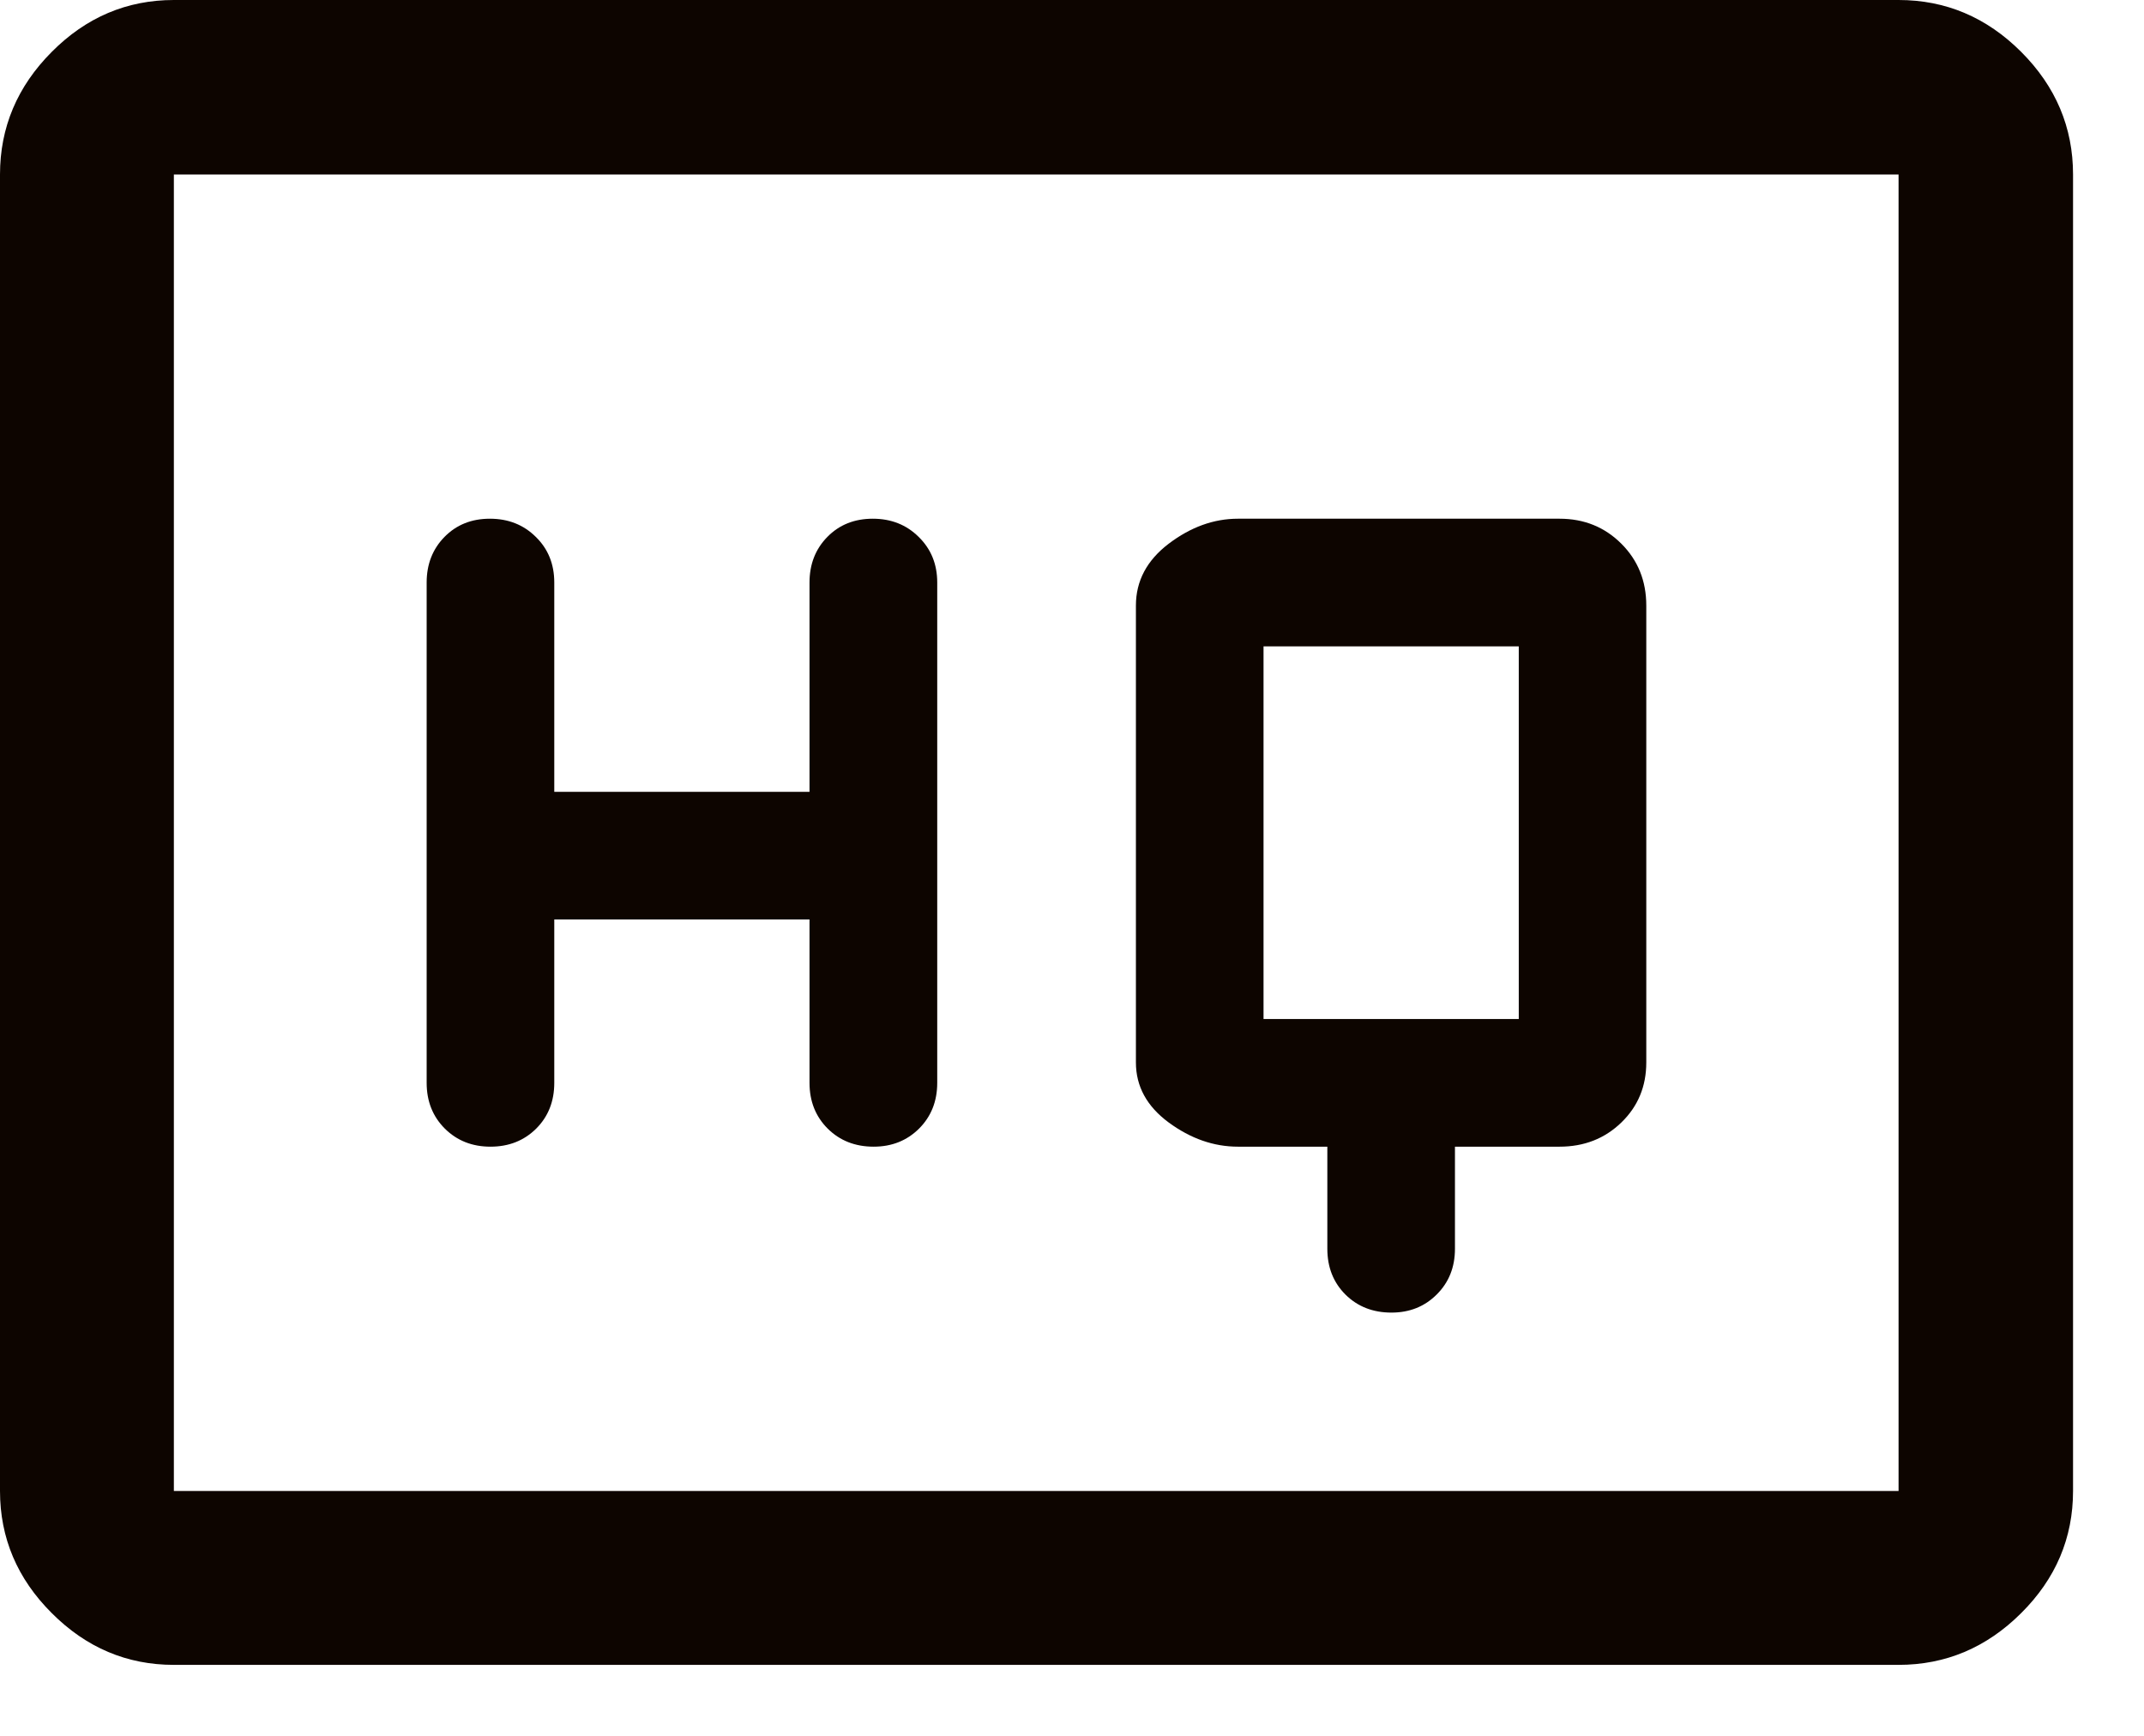
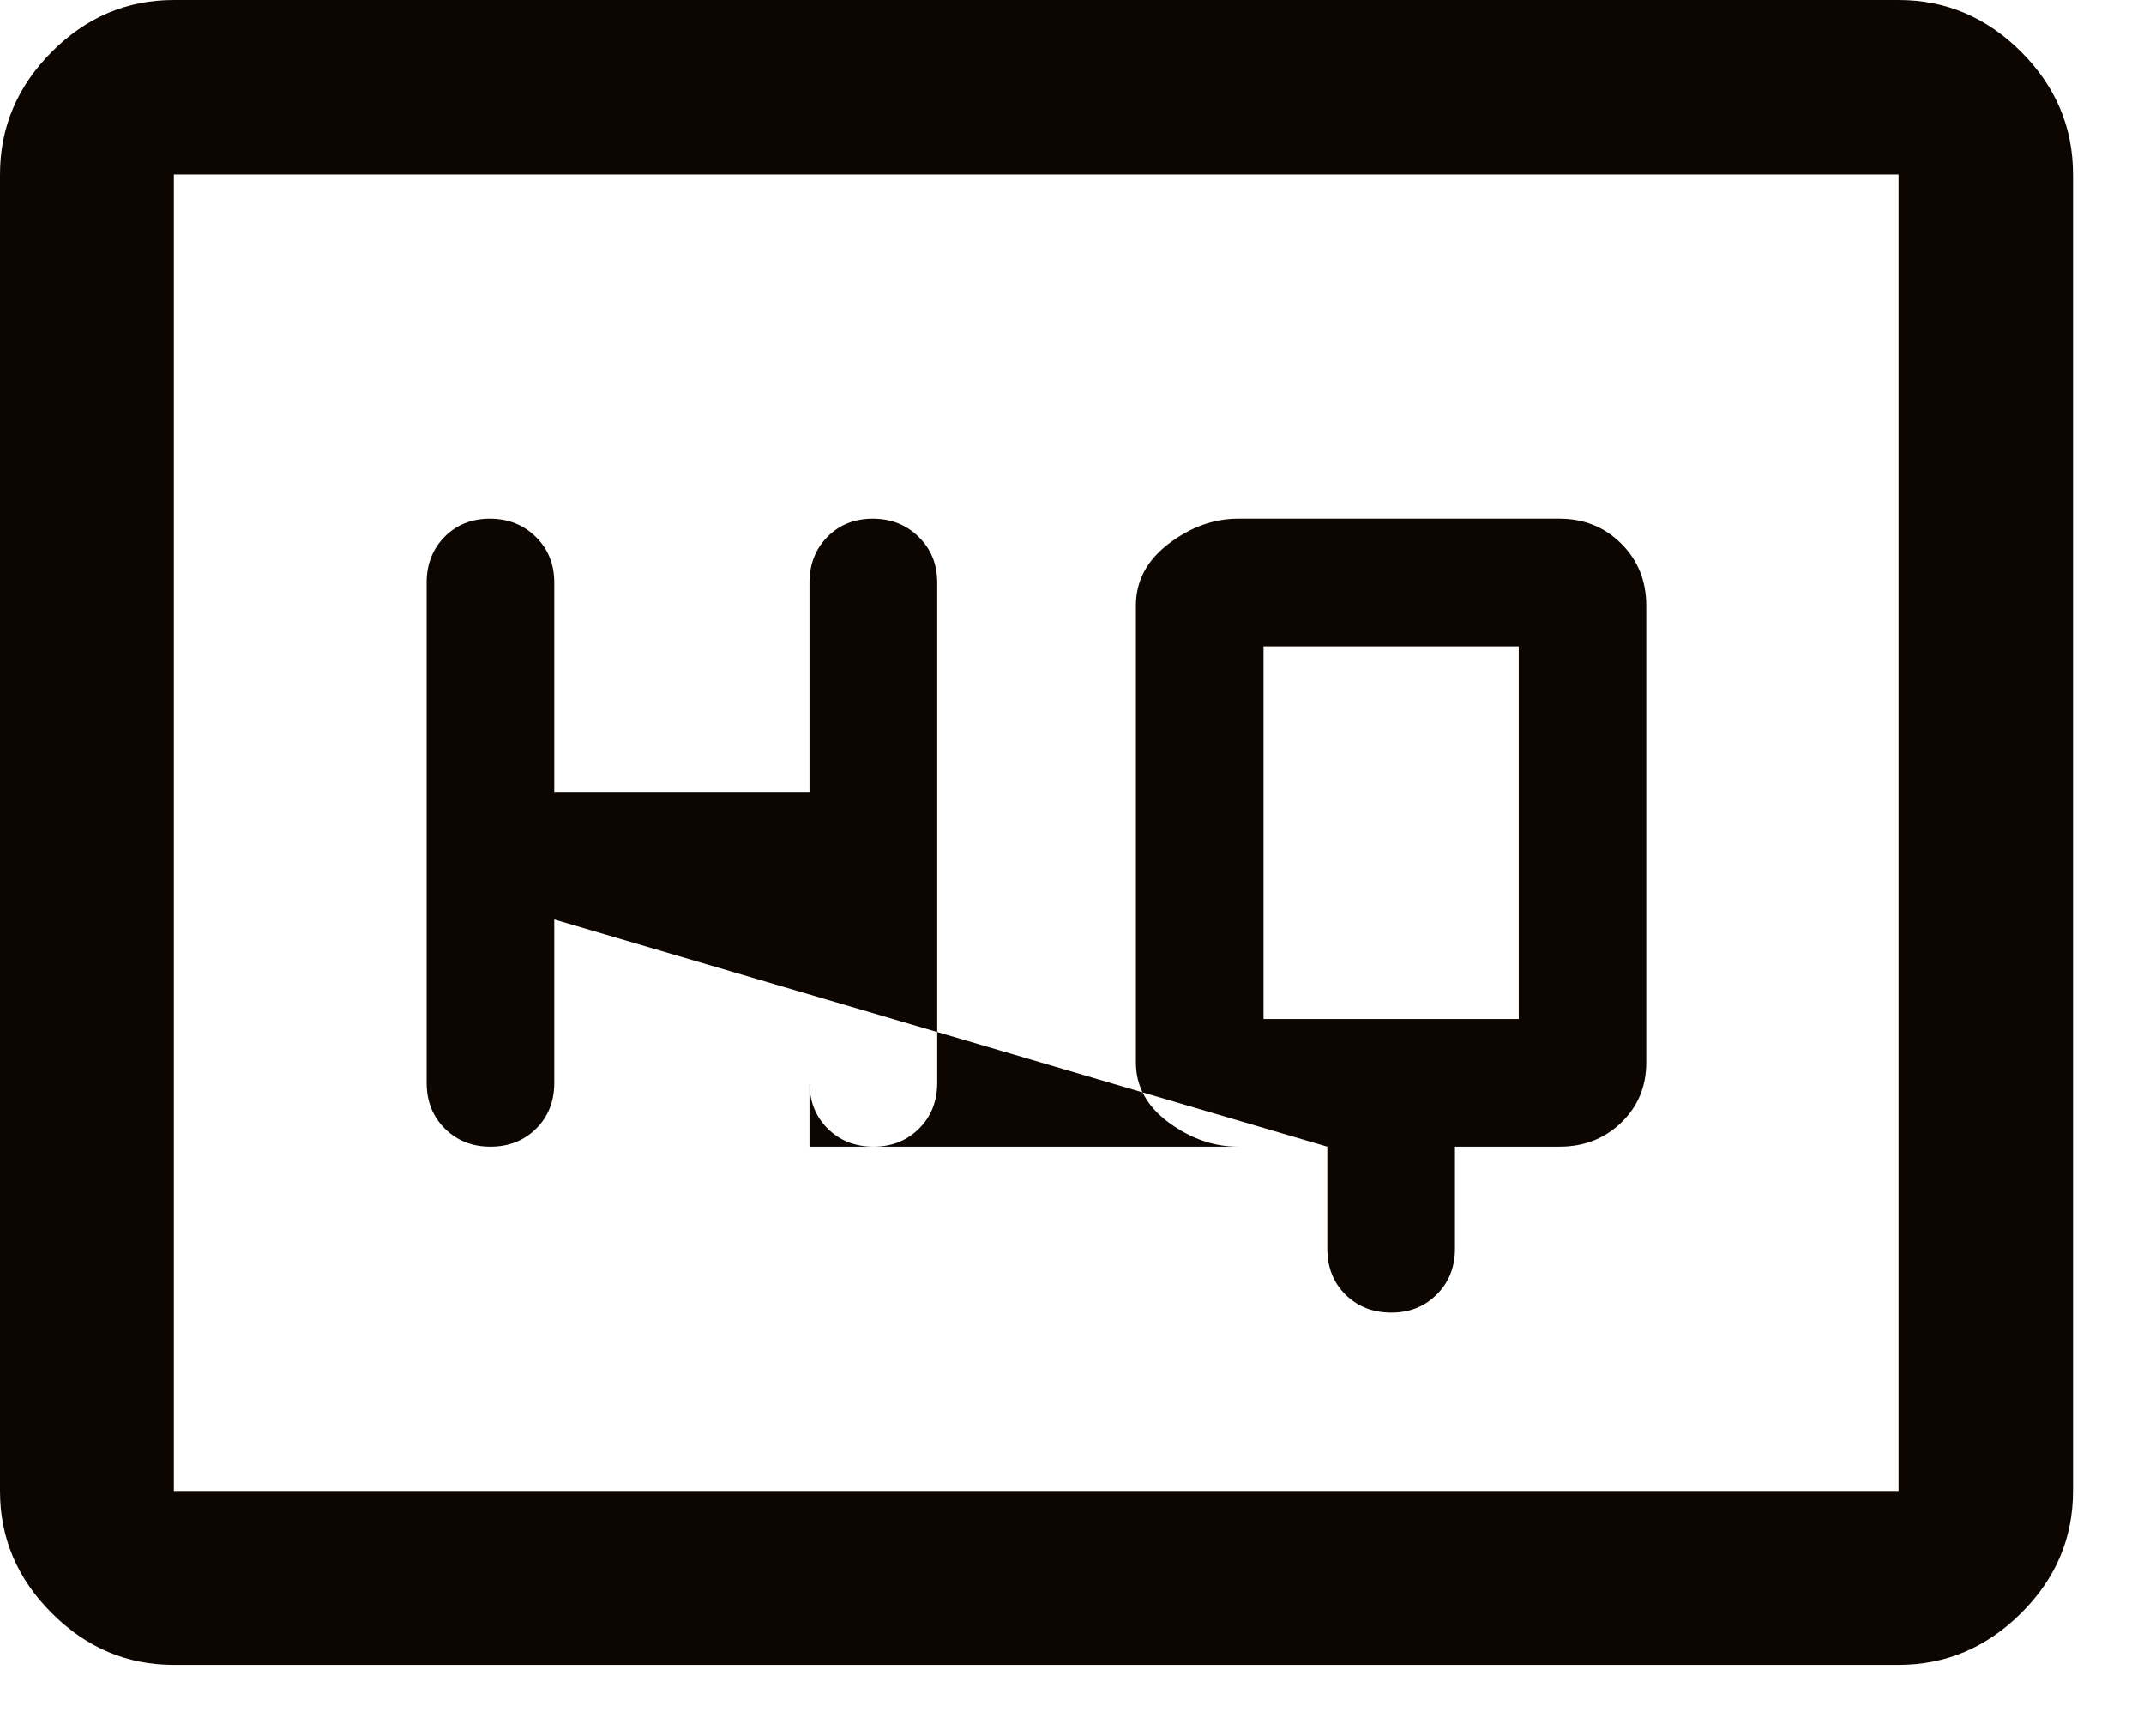
<svg xmlns="http://www.w3.org/2000/svg" fill="none" height="100%" overflow="visible" preserveAspectRatio="none" style="display: block;" viewBox="0 0 21 17" width="100%">
-   <path d="M13.001 11.23V12.23C13.001 12.411 13.06 12.56 13.178 12.678C13.297 12.796 13.447 12.855 13.629 12.855C13.806 12.855 13.954 12.796 14.072 12.678C14.191 12.56 14.251 12.411 14.251 12.23V11.23H15.275C15.516 11.23 15.718 11.151 15.881 10.993C16.044 10.835 16.125 10.639 16.125 10.405V5.931C16.125 5.69 16.044 5.488 15.881 5.325C15.718 5.162 15.516 5.08 15.275 5.08H12.126C11.888 5.08 11.662 5.162 11.447 5.325C11.233 5.488 11.126 5.69 11.126 5.931V10.405C11.126 10.639 11.233 10.835 11.447 10.993C11.662 11.151 11.888 11.23 12.126 11.23H13.001ZM5.429 9.005H7.929V10.605C7.929 10.786 7.989 10.935 8.107 11.053C8.226 11.171 8.376 11.23 8.557 11.23C8.735 11.23 8.883 11.171 9.002 11.053C9.12 10.935 9.18 10.786 9.18 10.605V5.705C9.18 5.525 9.119 5.376 8.998 5.258C8.878 5.139 8.728 5.08 8.549 5.08C8.369 5.08 8.221 5.139 8.104 5.258C7.988 5.376 7.929 5.525 7.929 5.705V7.755H5.429V5.705C5.429 5.525 5.369 5.376 5.248 5.258C5.128 5.139 4.978 5.08 4.798 5.08C4.619 5.08 4.471 5.139 4.354 5.258C4.238 5.376 4.179 5.525 4.179 5.705V10.605C4.179 10.786 4.239 10.935 4.357 11.053C4.476 11.171 4.625 11.23 4.804 11.23C4.984 11.23 5.133 11.171 5.252 11.053C5.37 10.935 5.429 10.786 5.429 10.605V9.005ZM12.376 9.98V6.33H14.876V9.98H12.376ZM1.703 16.305C1.243 16.305 0.844 16.136 0.507 15.798C0.169 15.461 0 15.062 0 14.602V1.709C0 1.248 0.169 0.847 0.507 0.508C0.844 0.169 1.243 0 1.703 0H18.596C19.057 0 19.458 0.169 19.797 0.508C20.136 0.847 20.305 1.248 20.305 1.709V14.602C20.305 15.062 20.136 15.461 19.797 15.798C19.458 16.136 19.057 16.305 18.596 16.305H1.703ZM1.703 14.602H18.596V1.709H1.703V14.602Z" fill="#0D0500" id="Vector" />
+   <path d="M13.001 11.23V12.23C13.001 12.411 13.06 12.56 13.178 12.678C13.297 12.796 13.447 12.855 13.629 12.855C13.806 12.855 13.954 12.796 14.072 12.678C14.191 12.56 14.251 12.411 14.251 12.23V11.23H15.275C15.516 11.23 15.718 11.151 15.881 10.993C16.044 10.835 16.125 10.639 16.125 10.405V5.931C16.125 5.69 16.044 5.488 15.881 5.325C15.718 5.162 15.516 5.08 15.275 5.08H12.126C11.888 5.08 11.662 5.162 11.447 5.325C11.233 5.488 11.126 5.69 11.126 5.931V10.405C11.126 10.639 11.233 10.835 11.447 10.993C11.662 11.151 11.888 11.23 12.126 11.23H13.001ZH7.929V10.605C7.929 10.786 7.989 10.935 8.107 11.053C8.226 11.171 8.376 11.23 8.557 11.23C8.735 11.23 8.883 11.171 9.002 11.053C9.12 10.935 9.18 10.786 9.18 10.605V5.705C9.18 5.525 9.119 5.376 8.998 5.258C8.878 5.139 8.728 5.08 8.549 5.08C8.369 5.08 8.221 5.139 8.104 5.258C7.988 5.376 7.929 5.525 7.929 5.705V7.755H5.429V5.705C5.429 5.525 5.369 5.376 5.248 5.258C5.128 5.139 4.978 5.08 4.798 5.08C4.619 5.08 4.471 5.139 4.354 5.258C4.238 5.376 4.179 5.525 4.179 5.705V10.605C4.179 10.786 4.239 10.935 4.357 11.053C4.476 11.171 4.625 11.23 4.804 11.23C4.984 11.23 5.133 11.171 5.252 11.053C5.37 10.935 5.429 10.786 5.429 10.605V9.005ZM12.376 9.98V6.33H14.876V9.98H12.376ZM1.703 16.305C1.243 16.305 0.844 16.136 0.507 15.798C0.169 15.461 0 15.062 0 14.602V1.709C0 1.248 0.169 0.847 0.507 0.508C0.844 0.169 1.243 0 1.703 0H18.596C19.057 0 19.458 0.169 19.797 0.508C20.136 0.847 20.305 1.248 20.305 1.709V14.602C20.305 15.062 20.136 15.461 19.797 15.798C19.458 16.136 19.057 16.305 18.596 16.305H1.703ZM1.703 14.602H18.596V1.709H1.703V14.602Z" fill="#0D0500" id="Vector" />
</svg>